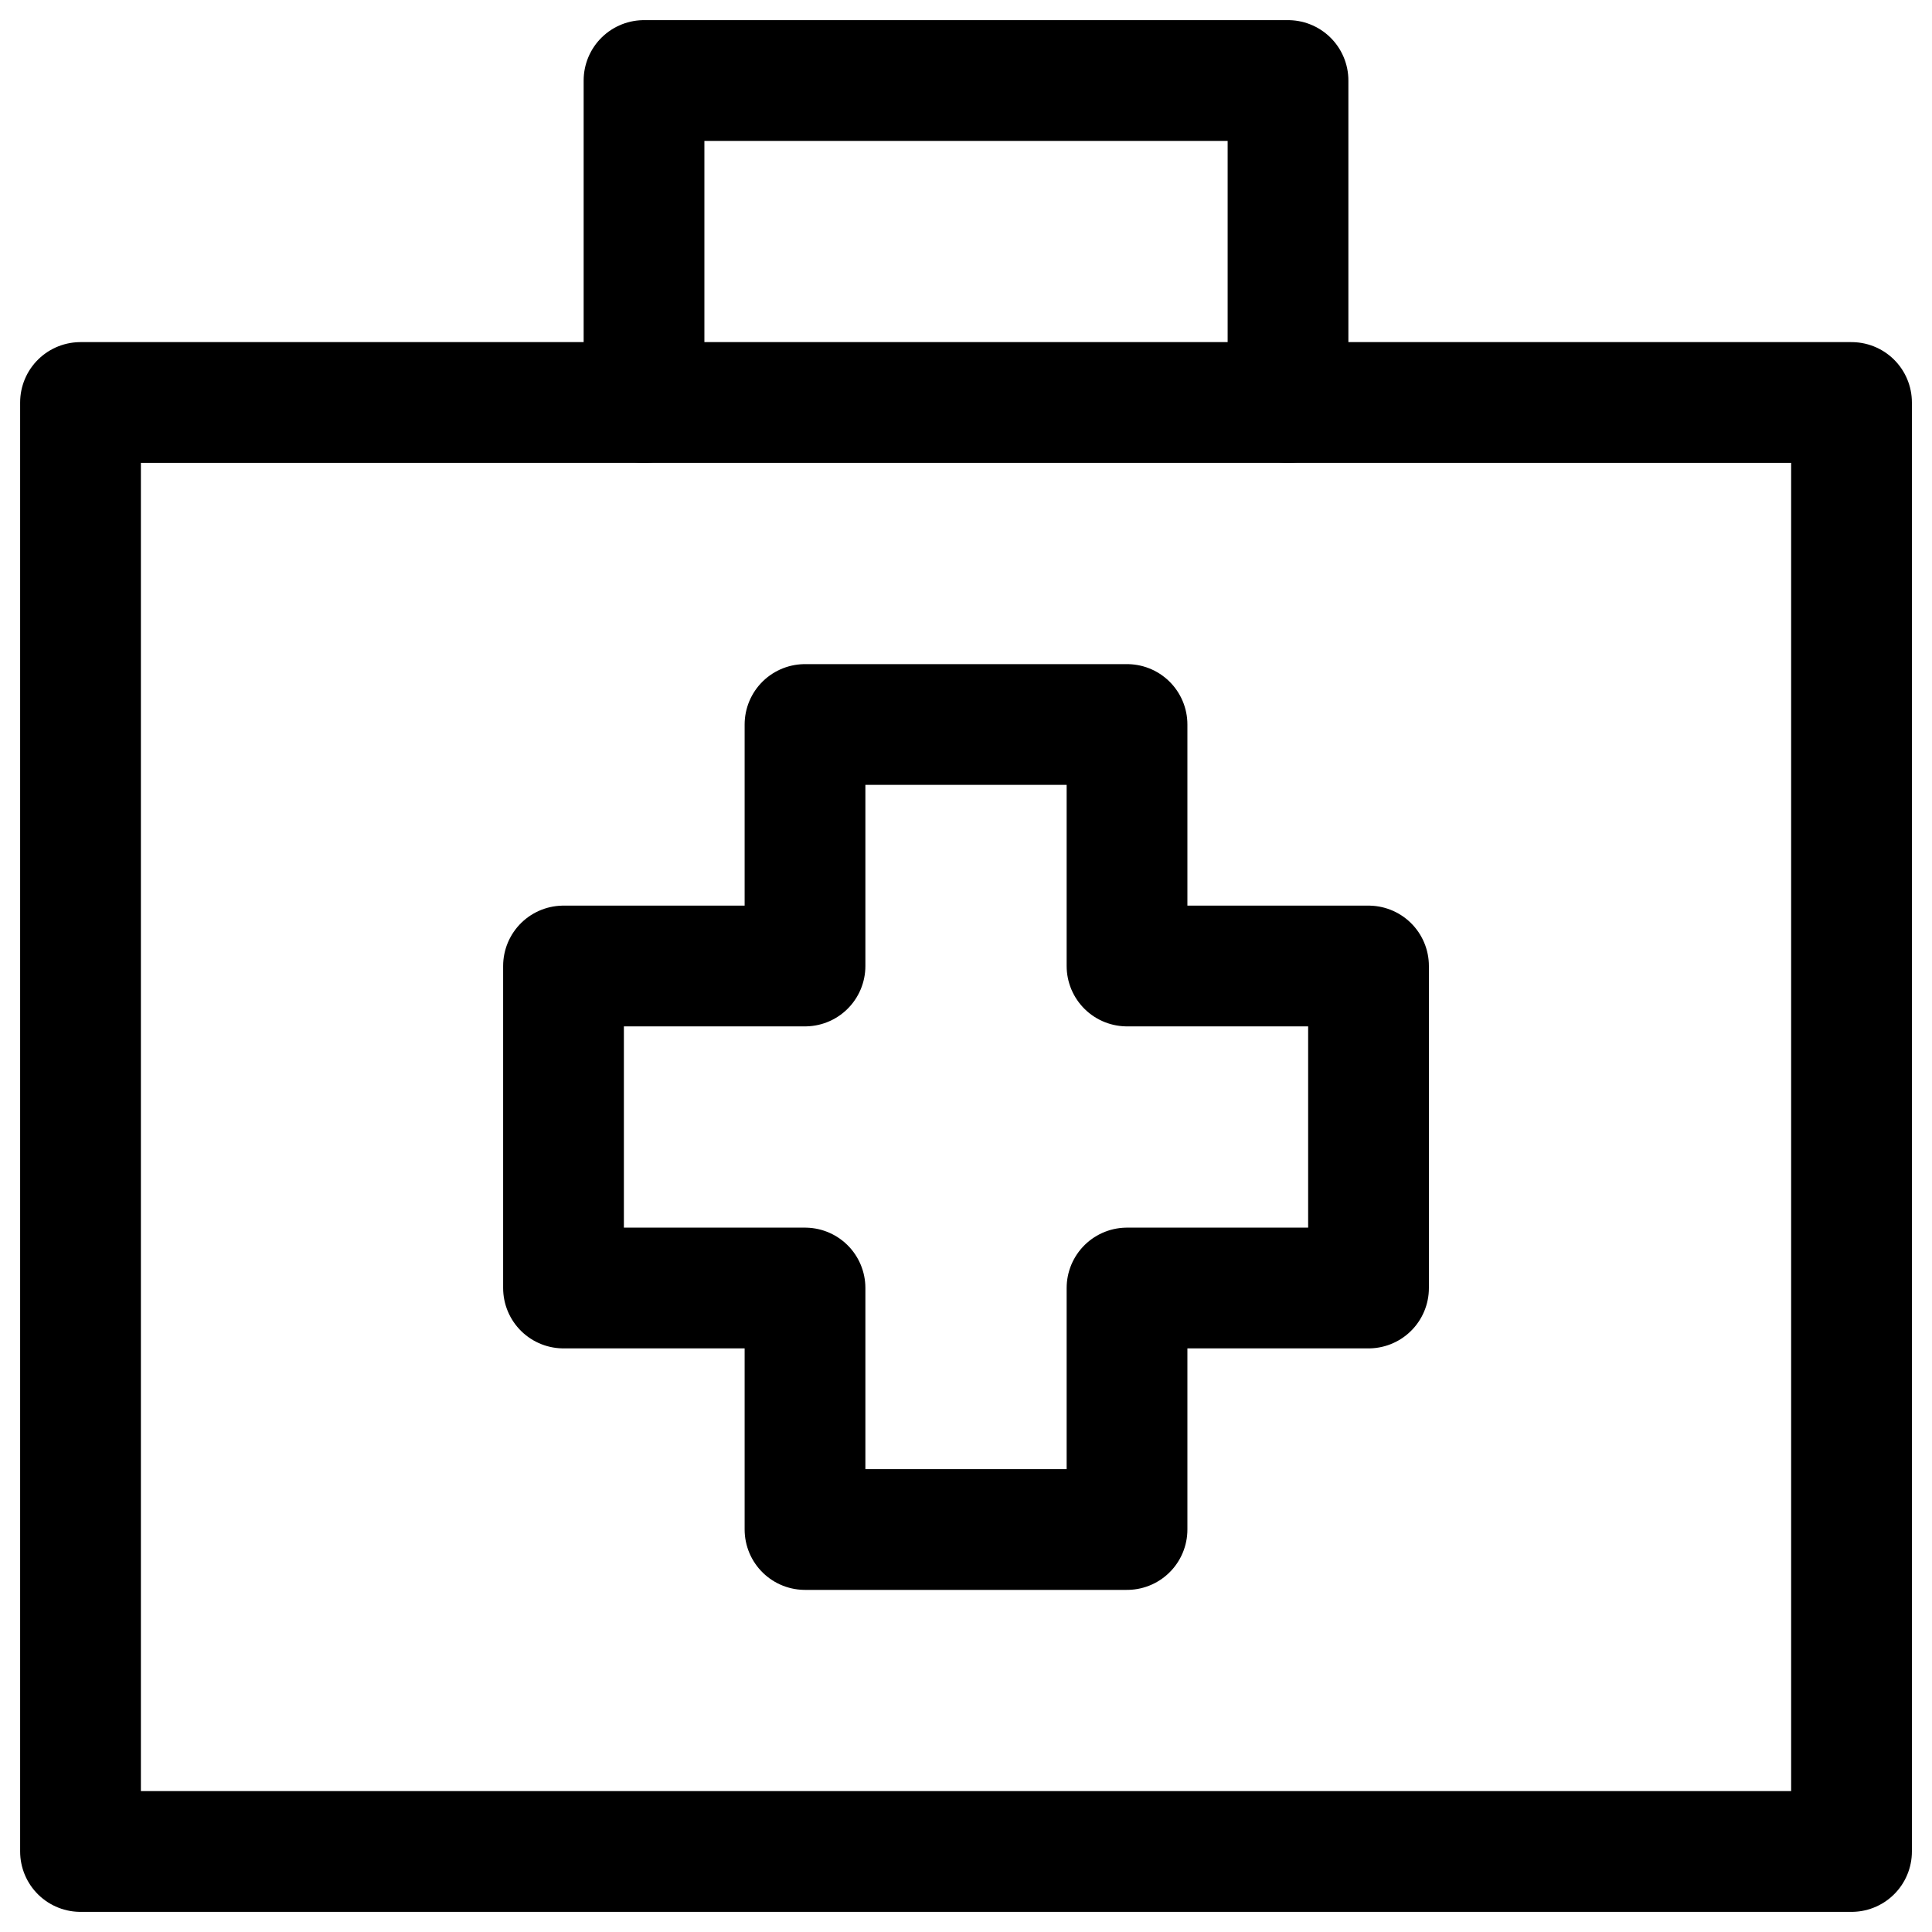
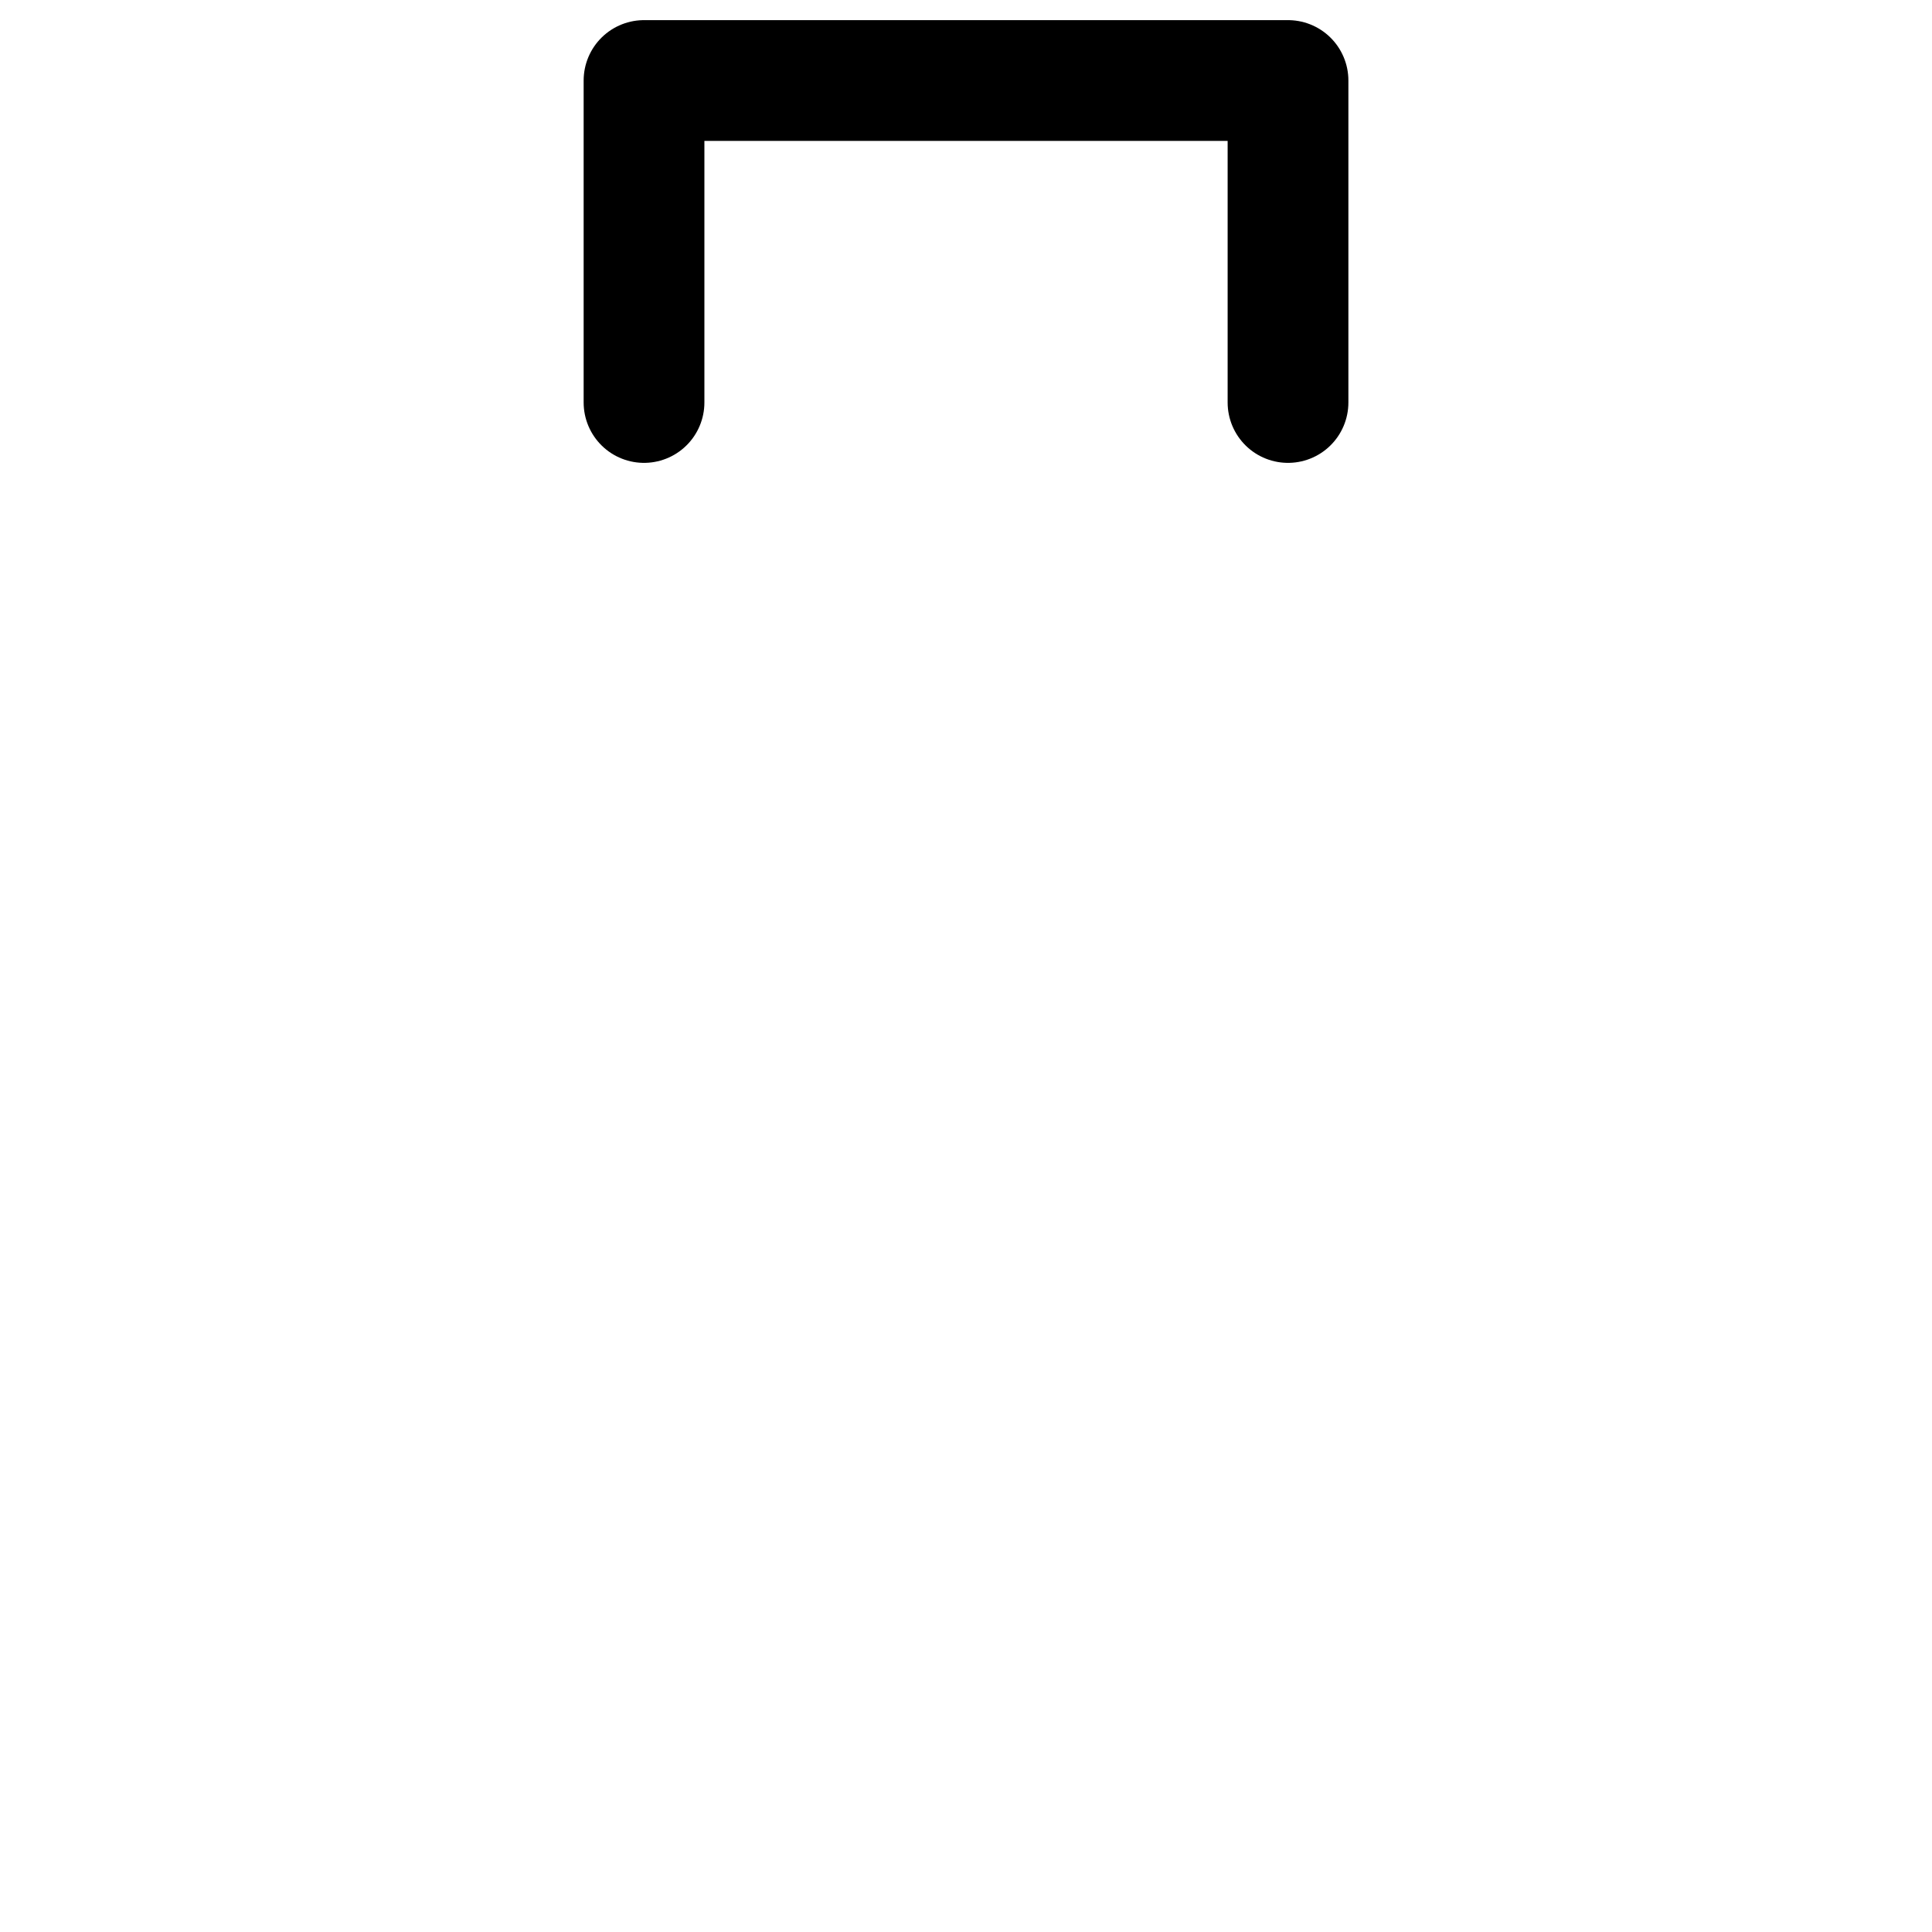
<svg xmlns="http://www.w3.org/2000/svg" width="64" height="64" viewBox="0 0 64 64" fill="none">
  <path d="M21.334 13.333V2.667H42.667V13.333" stroke="black" stroke-width="4" stroke-miterlimit="10" stroke-linecap="round" stroke-linejoin="round" />
-   <path d="M61.334 13.333H2.667V61.333H61.334V13.333Z" stroke="black" stroke-width="4" stroke-miterlimit="10" stroke-linecap="round" stroke-linejoin="round" />
-   <path d="M45.334 32H37.334V24H26.667V32H18.667V42.667H26.667V50.667H37.334V42.667H45.334V32Z" stroke="black" stroke-width="4" stroke-miterlimit="10" stroke-linecap="round" stroke-linejoin="round" />
</svg>